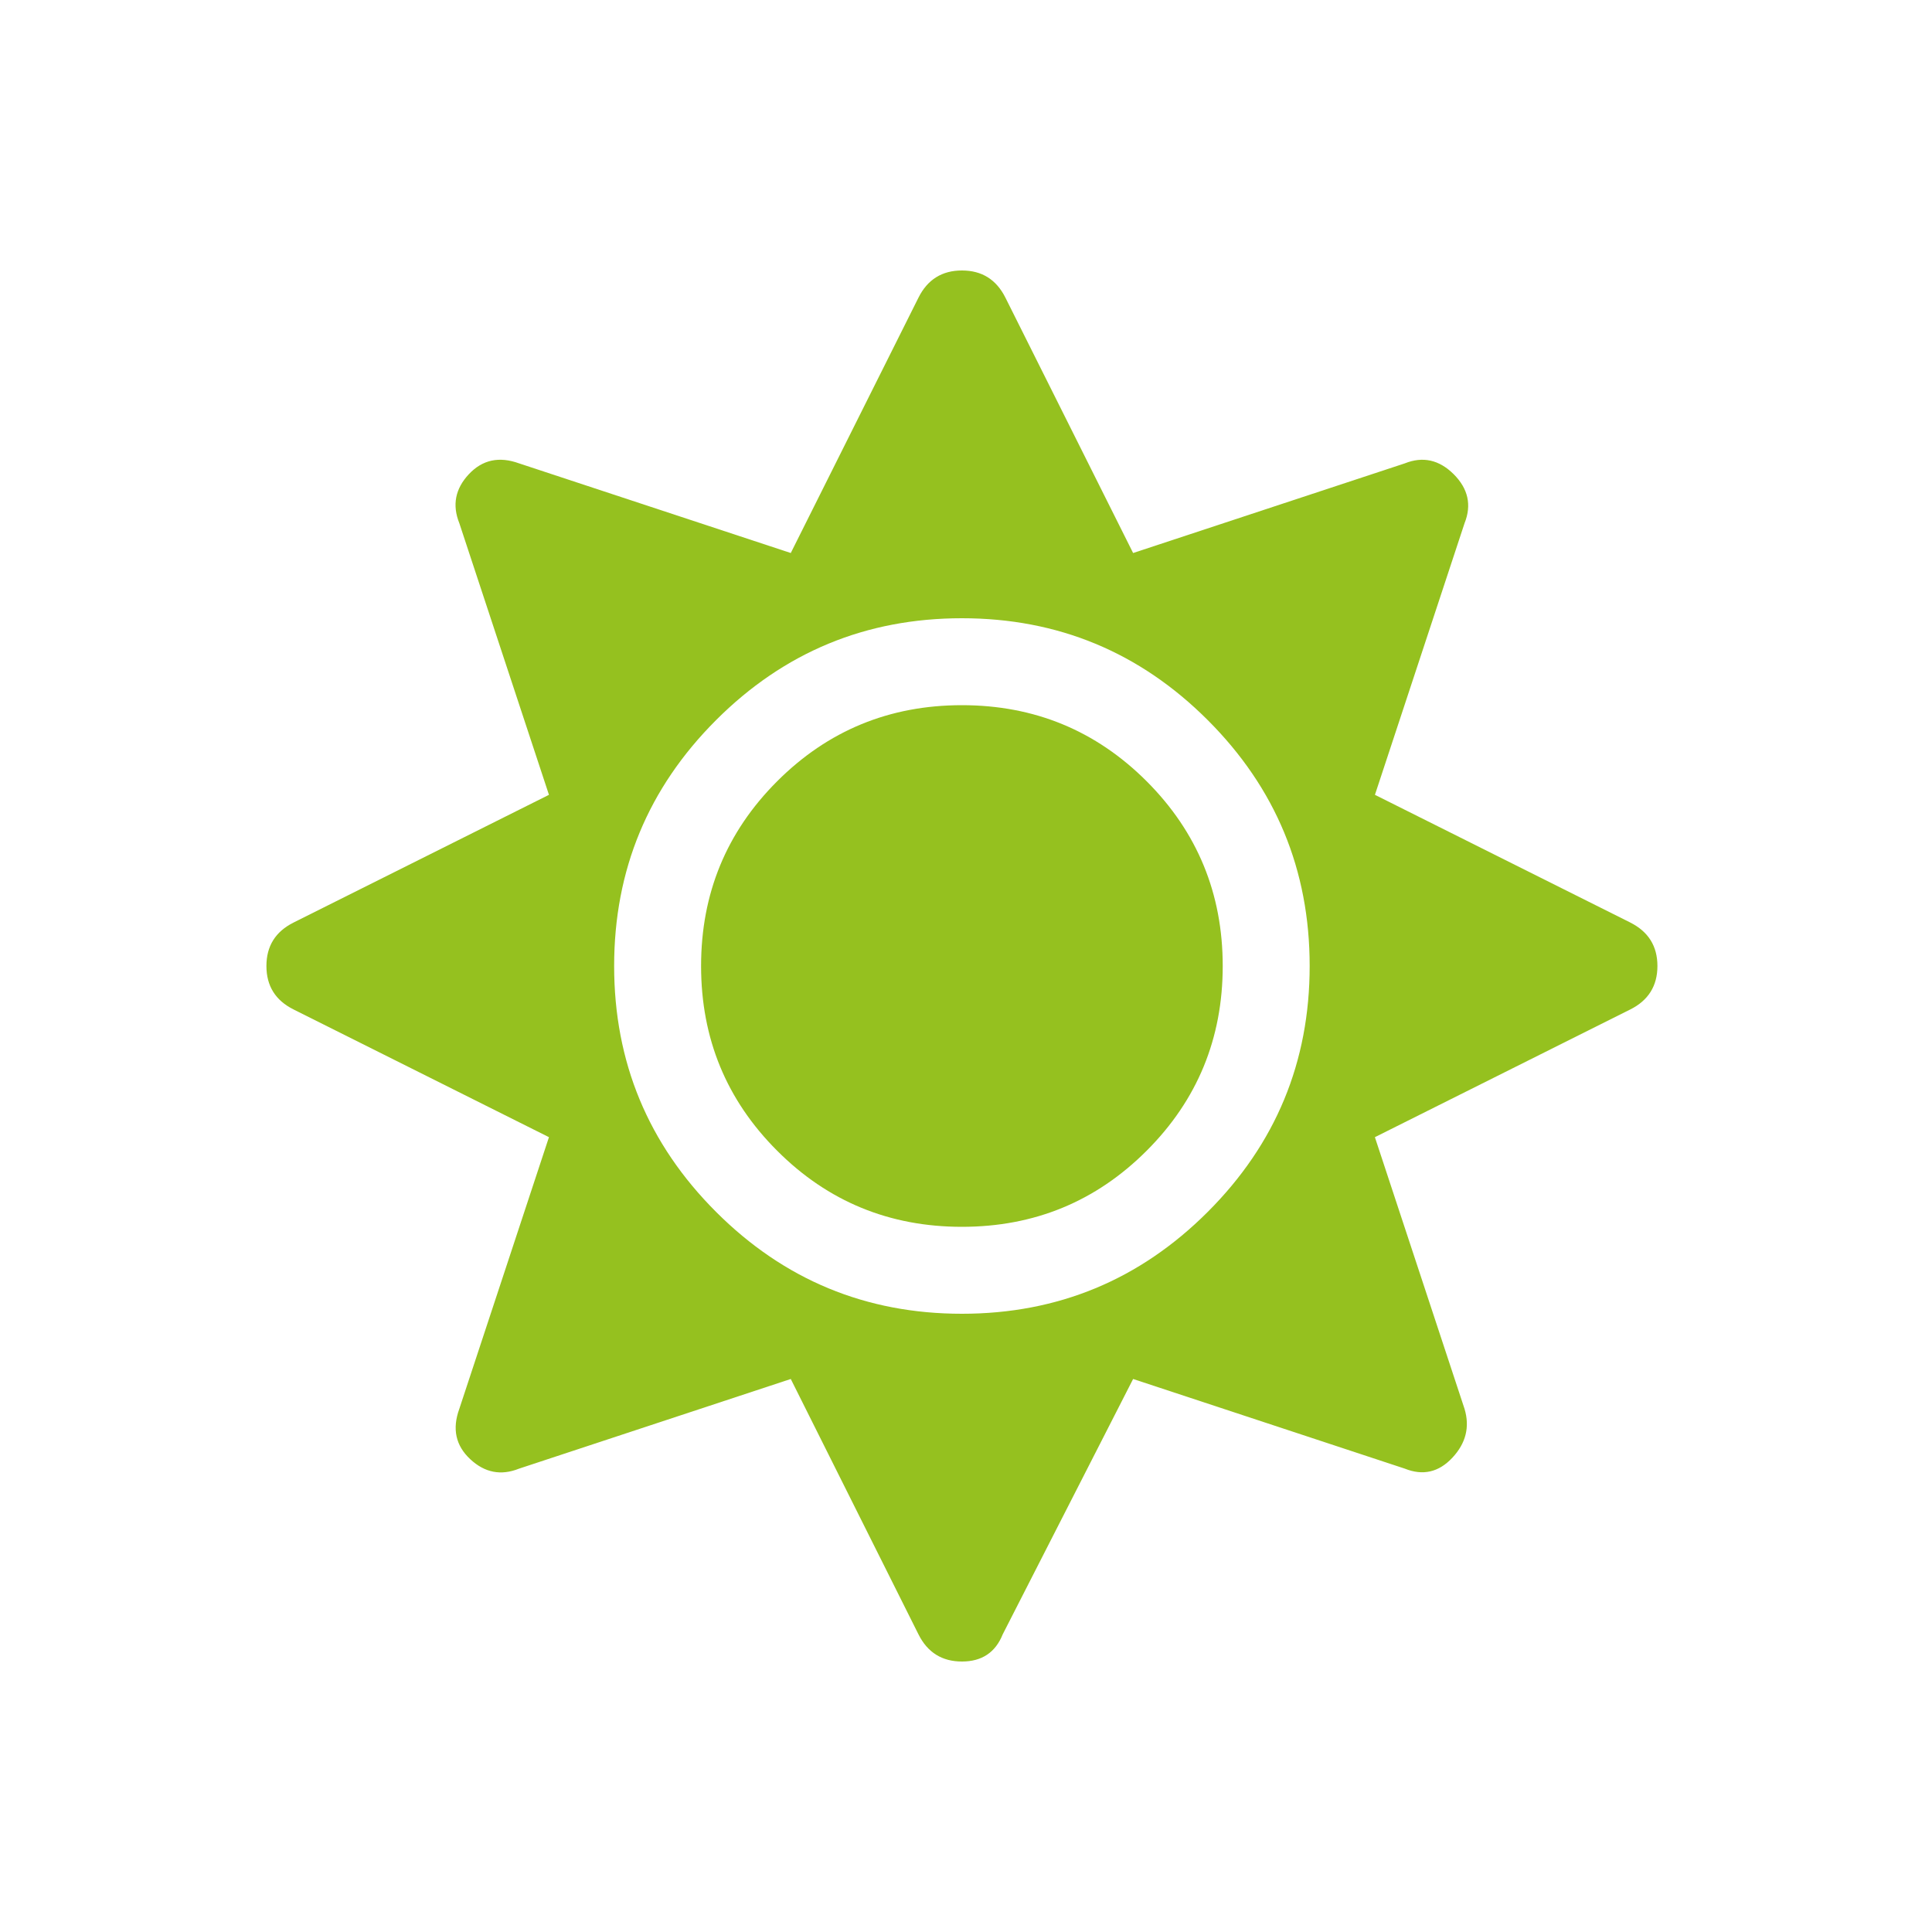
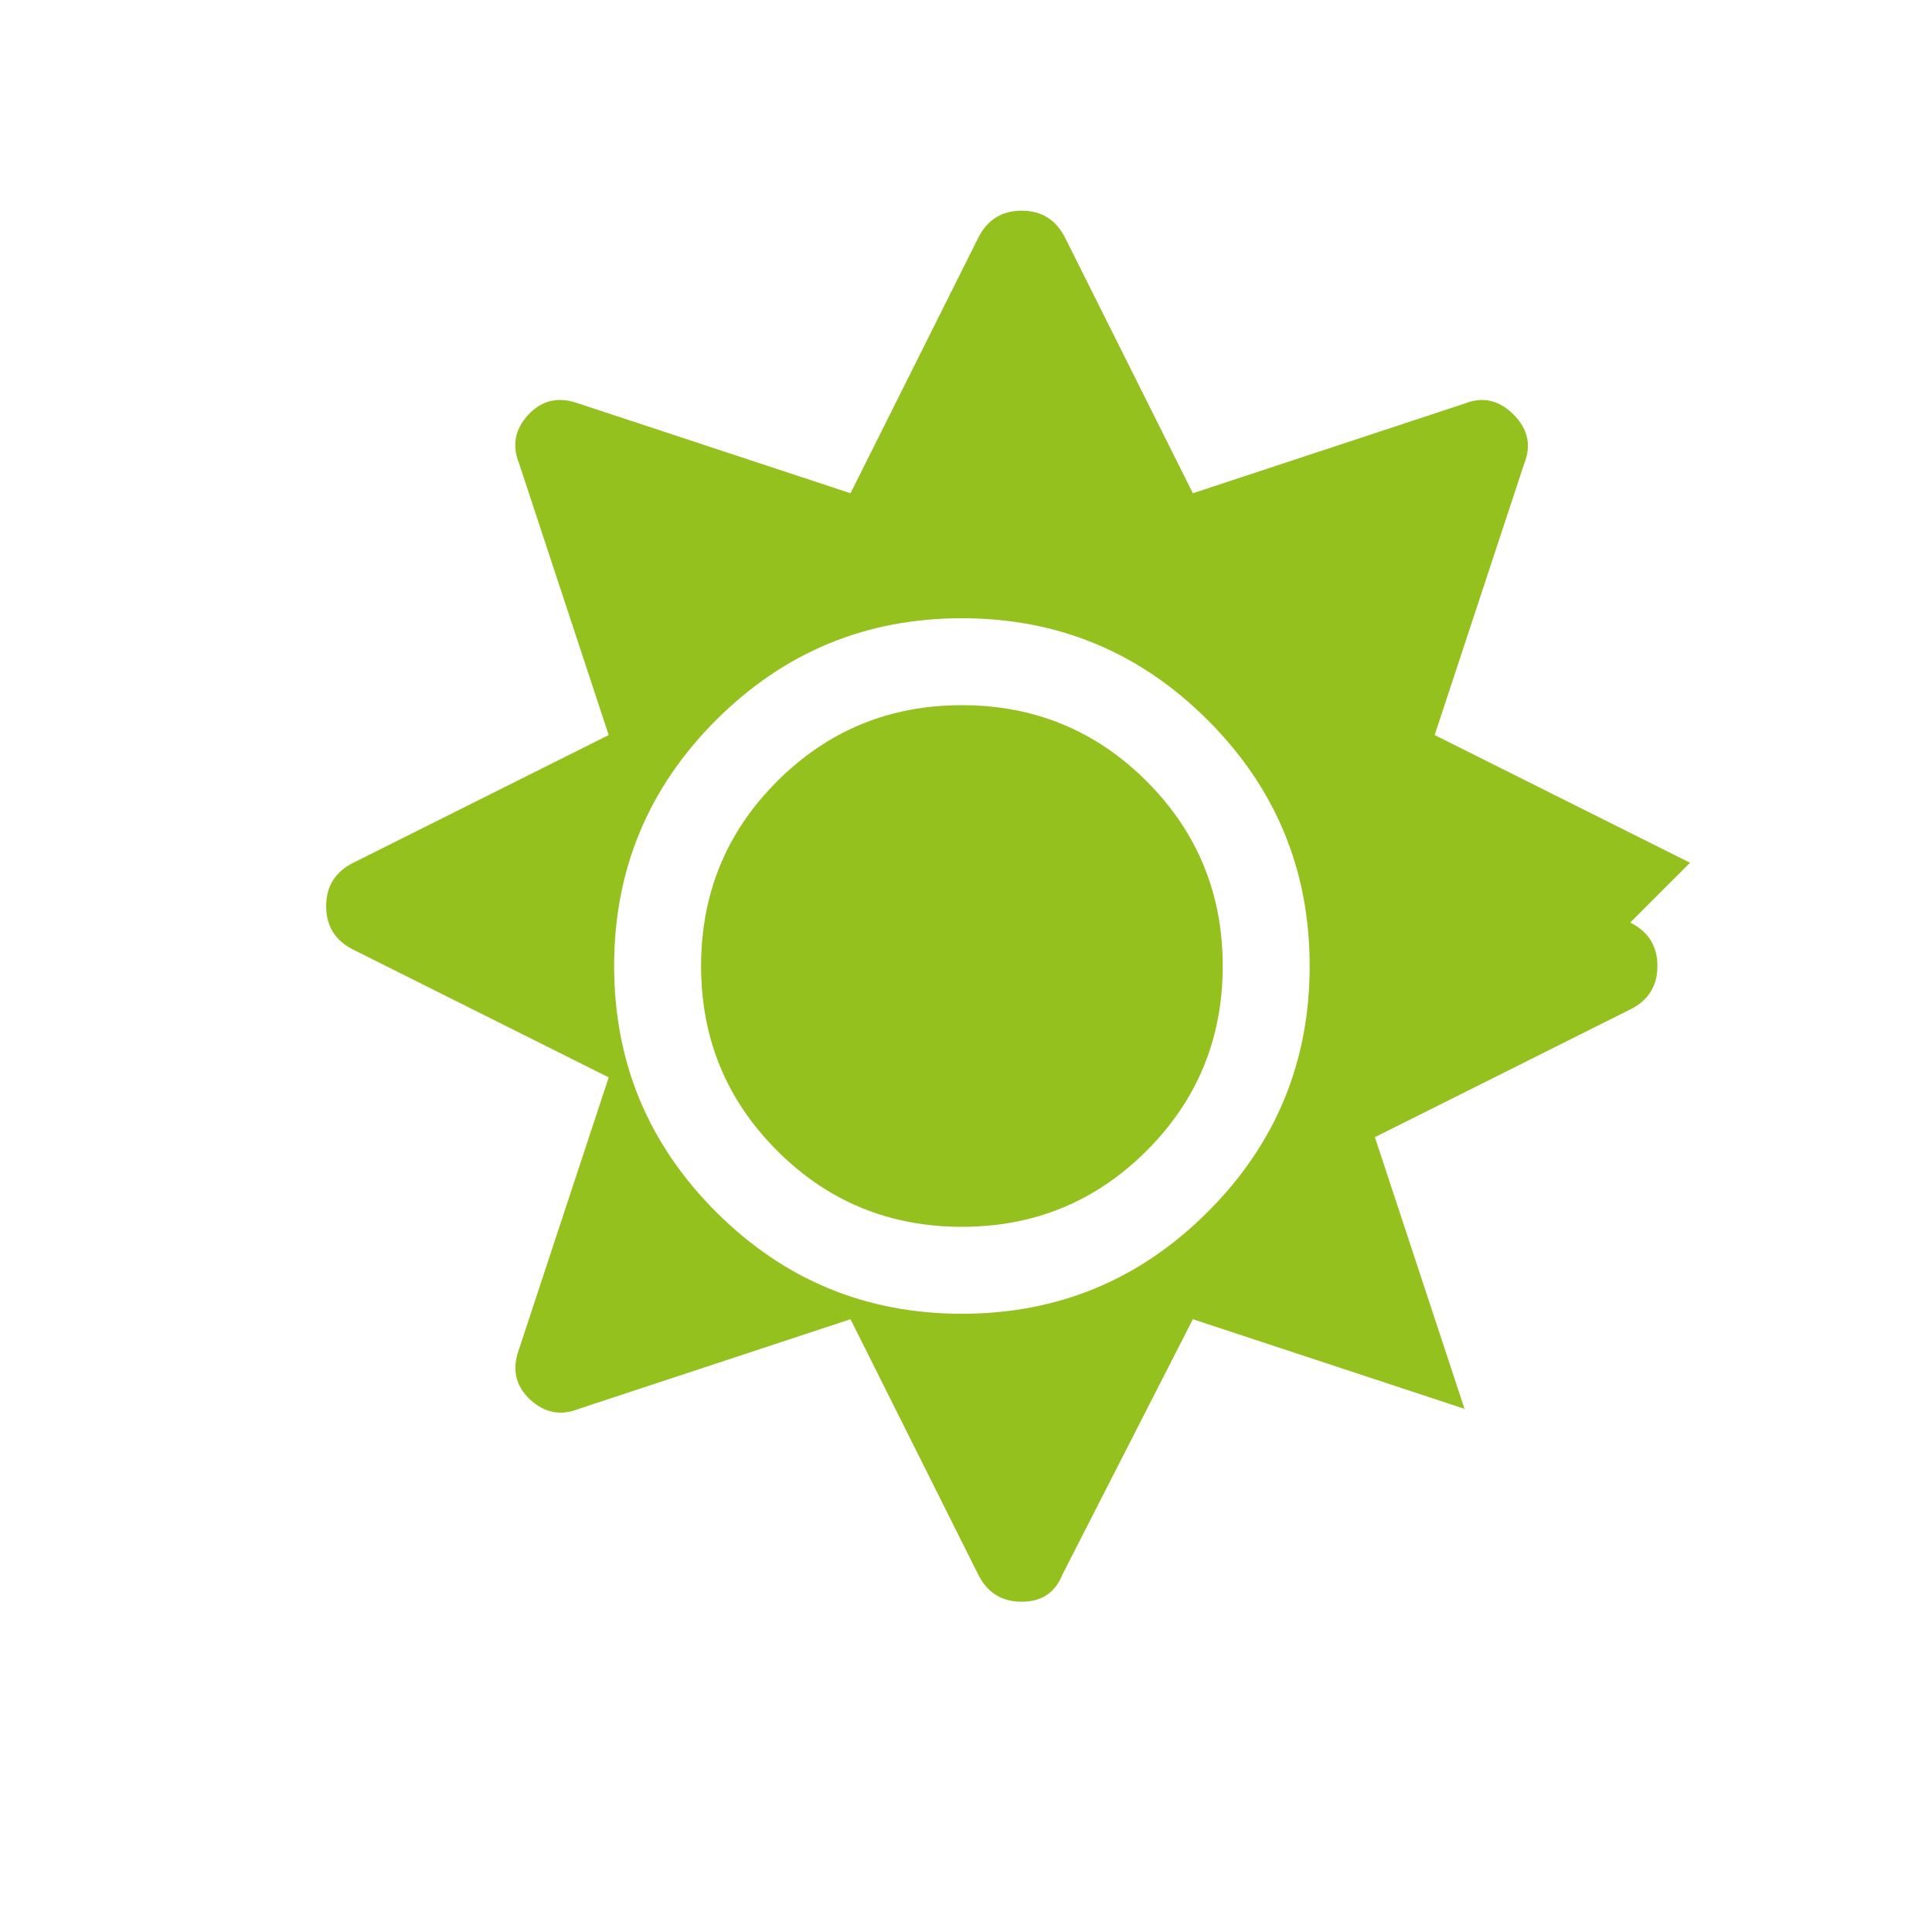
<svg xmlns="http://www.w3.org/2000/svg" id="Ebene_1" viewBox="0 0 500 500">
  <defs>
    <style>.cls-1{fill:#95c11f;}</style>
  </defs>
-   <path class="cls-1" d="M421.91,238.75c4.68,2.35,7.03,6.1,7.03,11.25s-2.35,8.91-7.03,11.25l-66.09,33.05,23.2,70.31c1.41,4.69,.35,8.91-3.16,12.66-3.52,3.76-7.63,4.69-12.3,2.81l-70.31-23.2-33.75,66.09c-1.88,4.68-5.39,7.03-10.55,7.03s-8.91-2.35-11.25-7.03l-33.05-66.09-70.31,23.2c-4.69,1.88-8.91,1.05-12.66-2.46-3.76-3.52-4.69-7.84-2.81-13.01l23.2-70.31-66.09-33.05c-4.69-2.34-7.03-6.09-7.03-11.25s2.34-8.9,7.03-11.25l66.09-33.05-23.2-70.31c-1.88-4.68-1.05-8.9,2.46-12.66,3.52-3.75,7.84-4.68,13.01-2.81l70.31,23.2,33.05-66.09c2.34-4.68,6.09-7.03,11.25-7.03s8.9,2.35,11.25,7.03l33.05,66.09,70.31-23.2c4.68-1.87,8.9-.93,12.66,2.81,3.75,3.76,4.68,7.98,2.81,12.66l-23.2,70.31,66.09,33.05Zm-172.97,101.25c24.84,0,46.05-8.79,63.63-26.37s26.37-38.78,26.37-63.63-8.79-46.05-26.37-63.63-38.79-26.37-63.63-26.37-46.05,8.79-63.63,26.37-26.37,38.79-26.37,63.63,8.79,46.05,26.37,63.63,38.78,26.37,63.63,26.37Zm-47.81-137.81c13.12-13.12,29.06-19.69,47.81-19.69s34.68,6.57,47.81,19.69c13.12,13.13,19.69,29.07,19.69,47.81s-6.57,34.7-19.69,47.81c-13.13,13.13-29.07,19.69-47.81,19.69s-34.7-6.56-47.81-19.69c-13.13-13.12-19.69-29.06-19.69-47.81s6.56-34.68,19.69-47.81Z" />
+   <path class="cls-1" d="M421.91,238.75c4.68,2.35,7.03,6.1,7.03,11.25s-2.35,8.91-7.03,11.25l-66.09,33.05,23.2,70.31l-70.31-23.2-33.75,66.09c-1.88,4.68-5.39,7.03-10.55,7.03s-8.91-2.35-11.25-7.03l-33.05-66.09-70.31,23.2c-4.69,1.88-8.91,1.05-12.66-2.46-3.76-3.52-4.69-7.84-2.81-13.01l23.2-70.31-66.09-33.05c-4.69-2.34-7.03-6.09-7.03-11.25s2.34-8.9,7.03-11.25l66.09-33.05-23.2-70.31c-1.88-4.68-1.05-8.9,2.46-12.66,3.52-3.75,7.84-4.68,13.01-2.81l70.31,23.2,33.05-66.09c2.34-4.68,6.09-7.03,11.25-7.03s8.9,2.35,11.25,7.03l33.05,66.09,70.31-23.2c4.68-1.87,8.9-.93,12.66,2.81,3.75,3.76,4.68,7.98,2.81,12.66l-23.2,70.31,66.09,33.05Zm-172.97,101.25c24.84,0,46.05-8.79,63.63-26.37s26.37-38.78,26.37-63.63-8.79-46.05-26.37-63.63-38.79-26.37-63.63-26.37-46.05,8.79-63.63,26.37-26.37,38.79-26.37,63.63,8.79,46.05,26.37,63.63,38.78,26.37,63.63,26.37Zm-47.81-137.81c13.12-13.12,29.06-19.69,47.81-19.69s34.68,6.57,47.81,19.69c13.12,13.13,19.69,29.07,19.69,47.81s-6.57,34.7-19.69,47.81c-13.13,13.13-29.07,19.69-47.81,19.69s-34.7-6.56-47.81-19.69c-13.13-13.12-19.69-29.06-19.69-47.81s6.56-34.68,19.69-47.81Z" />
</svg>